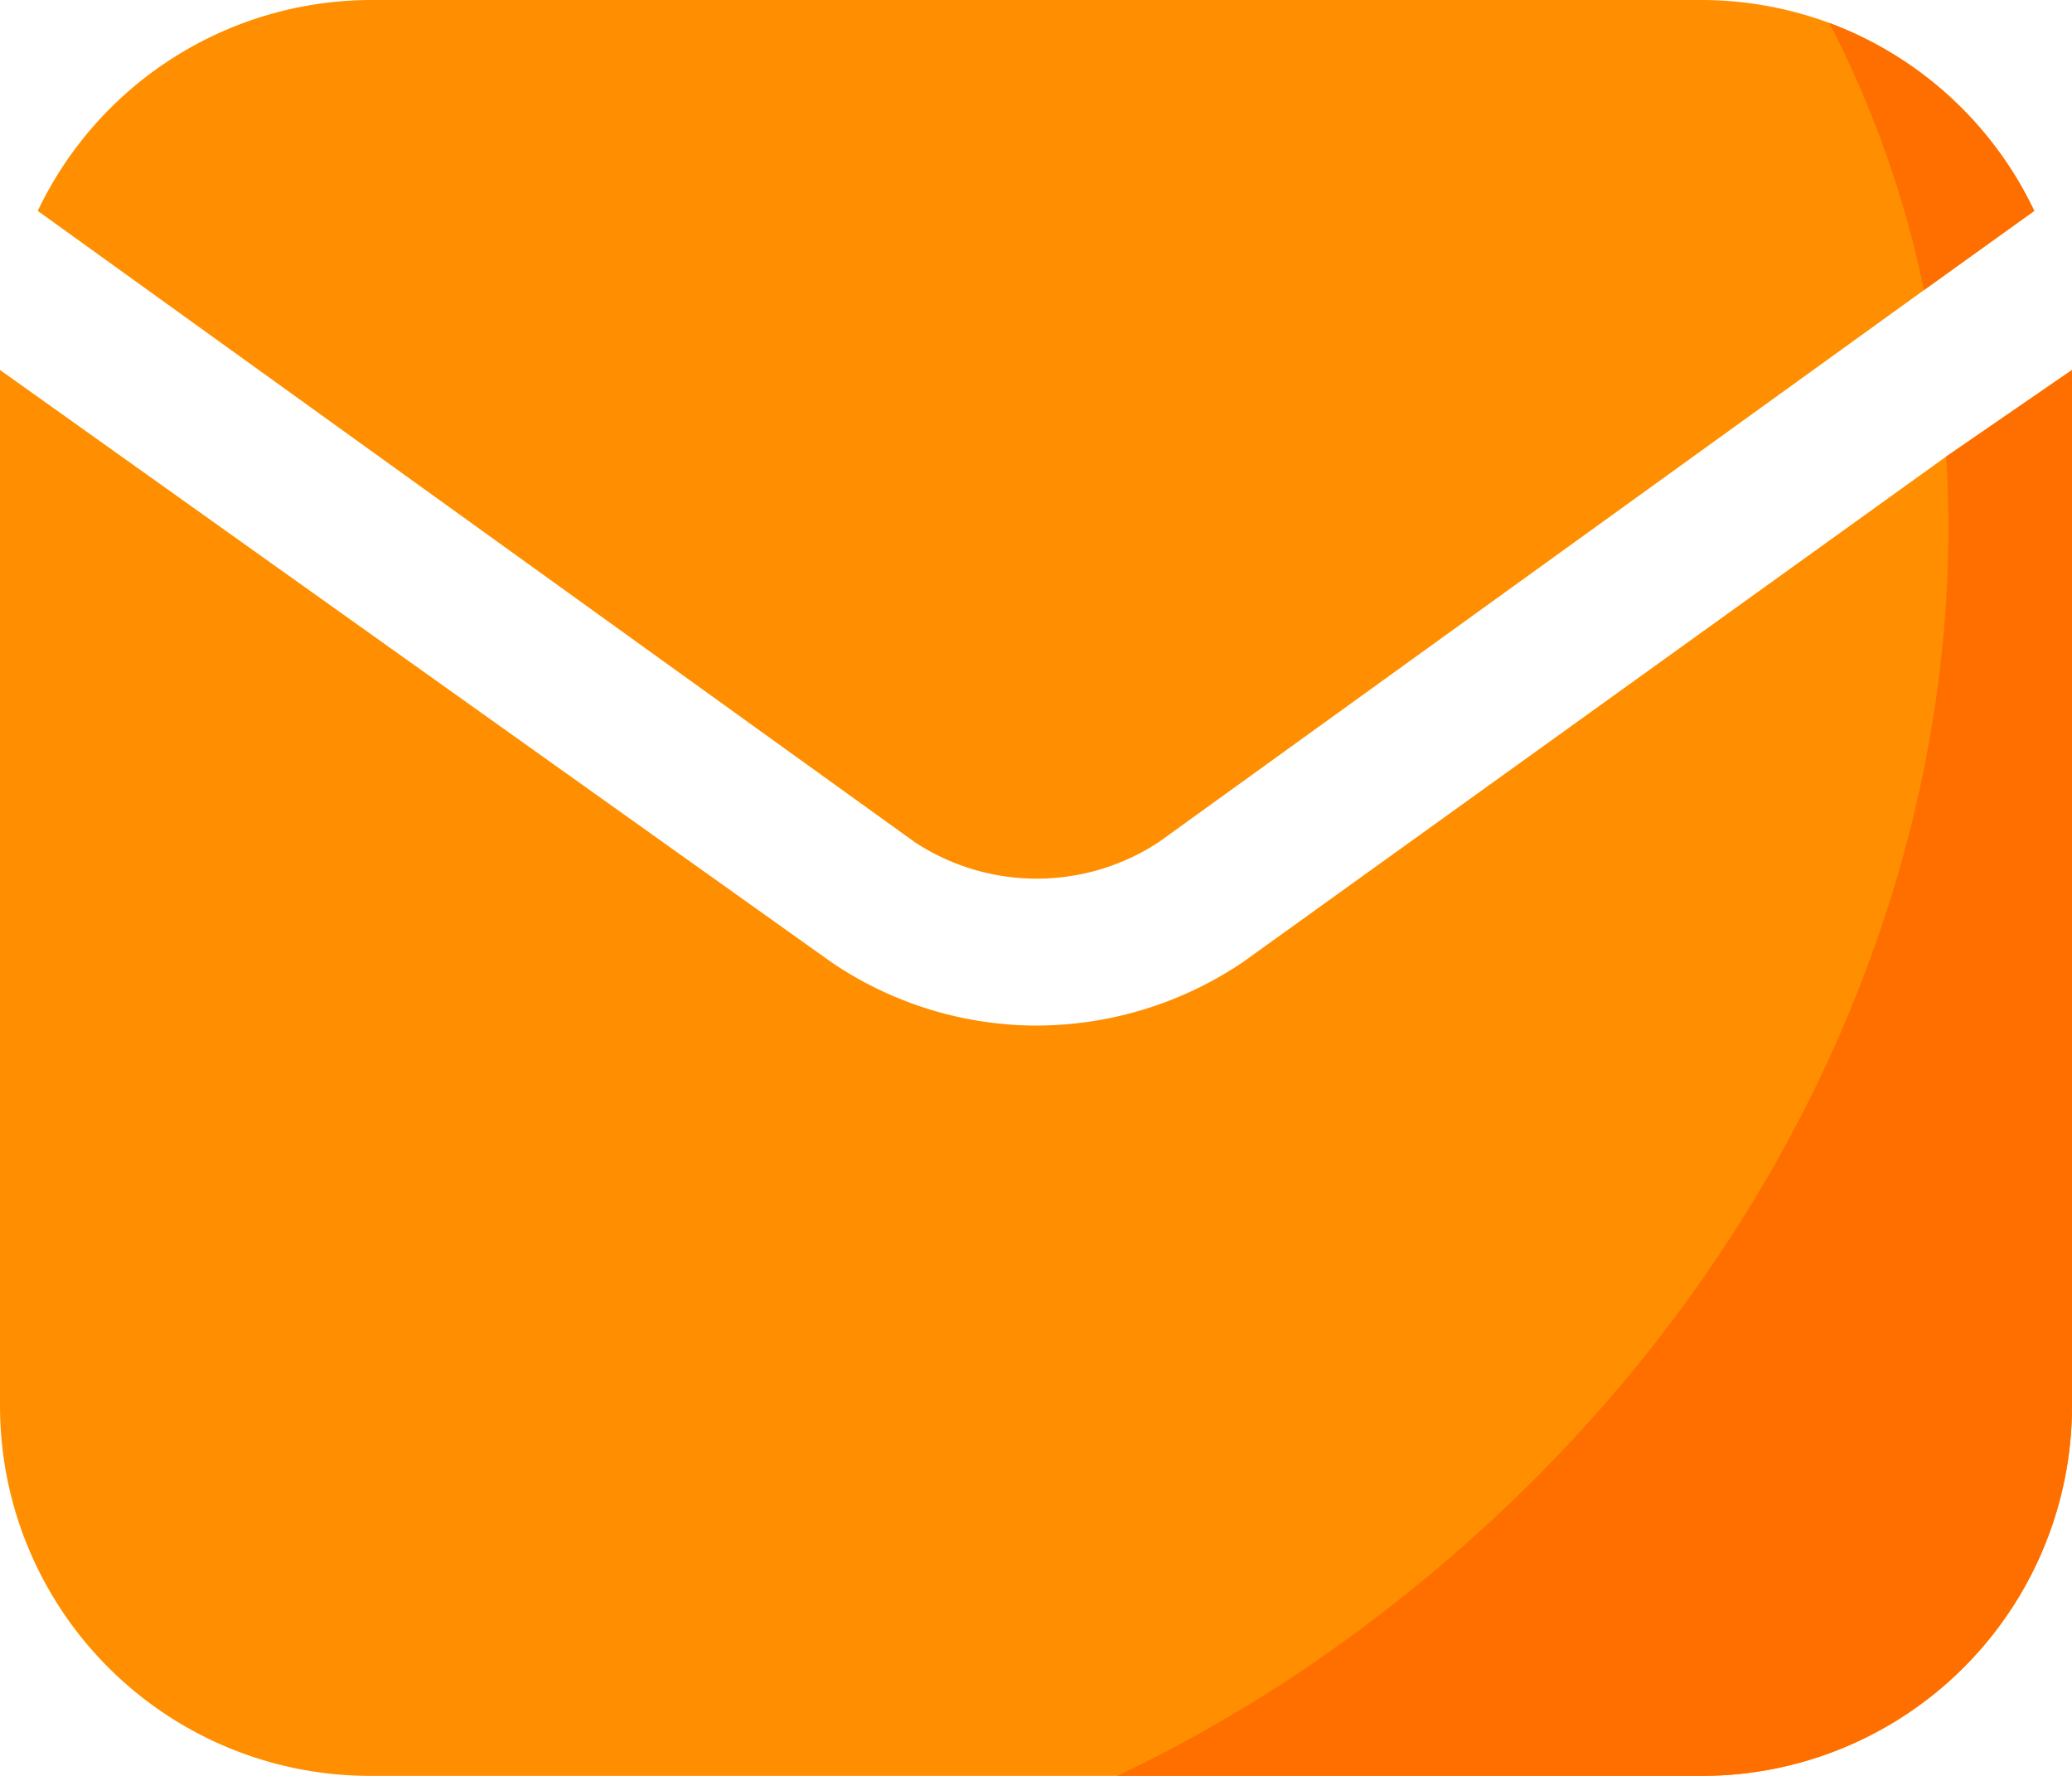
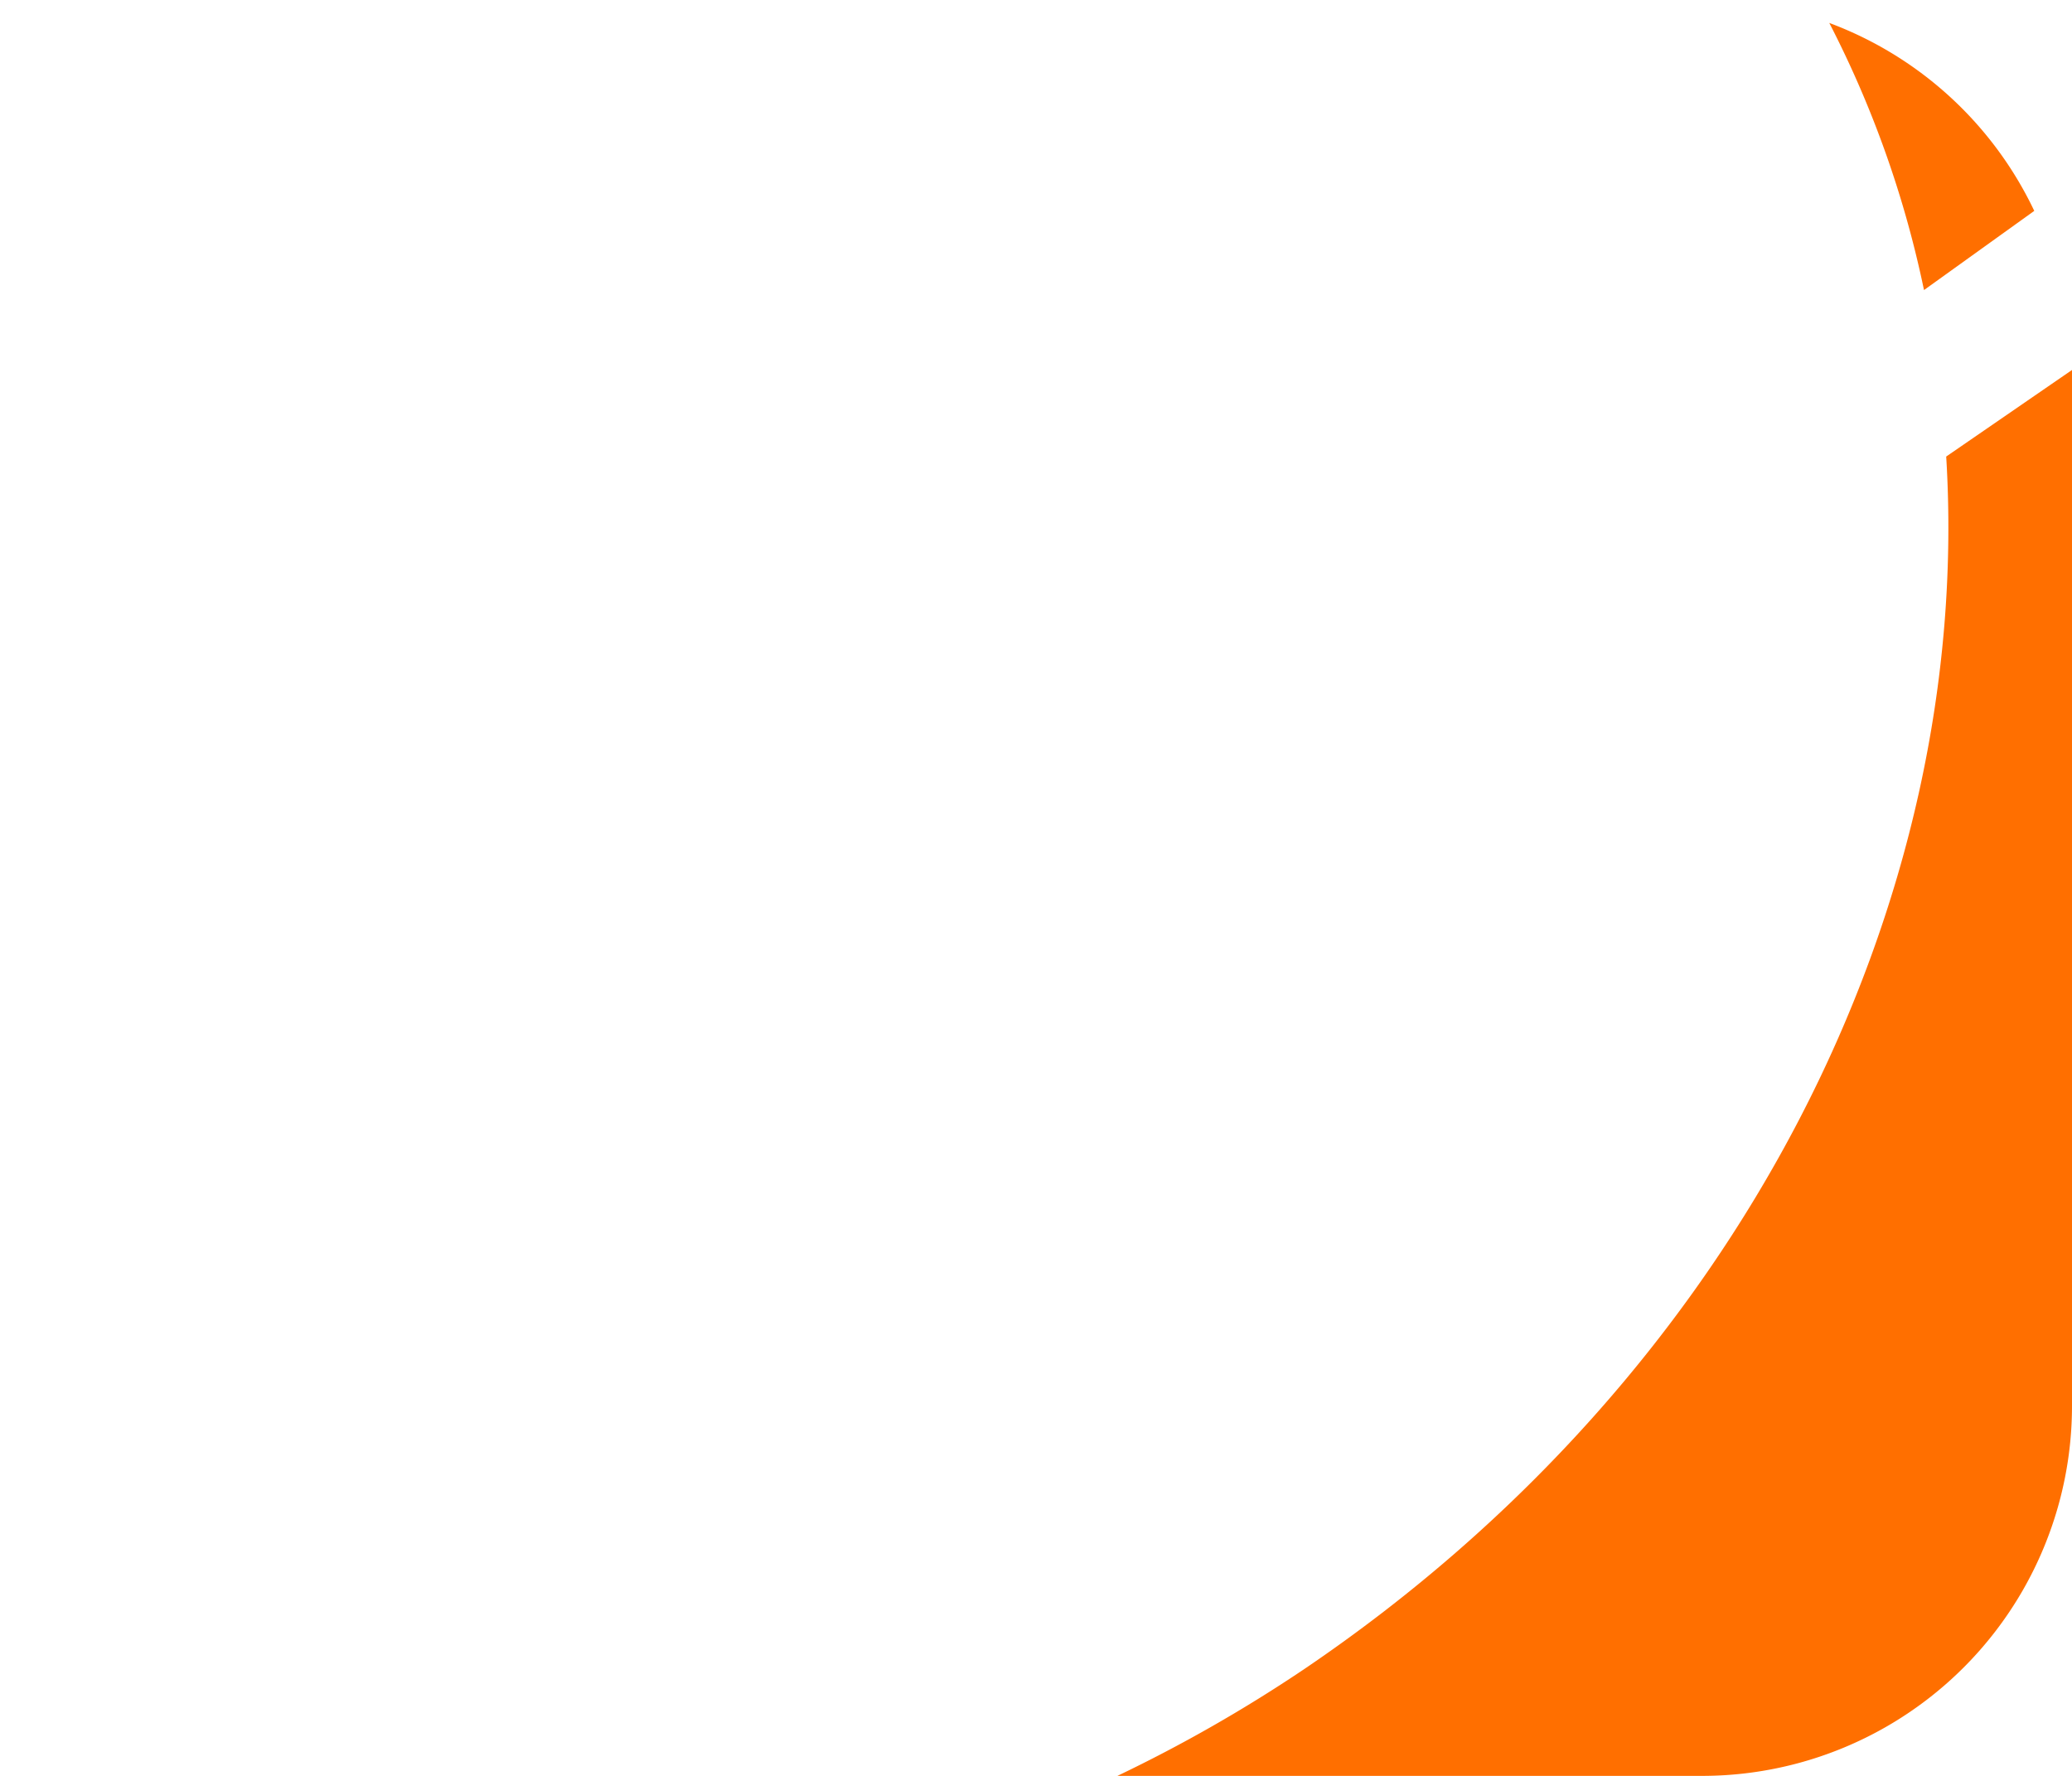
<svg xmlns="http://www.w3.org/2000/svg" height="24.0" preserveAspectRatio="xMidYMid meet" version="1.0" viewBox="2.0 4.0 28.0 24.0" width="28.0" zoomAndPan="magnify">
  <g data-name="Layer 31">
    <g id="change1_1">
-       <path d="M28.3,10.17,18.8,17a5,5,0,0,1-2.81.86A4.94,4.94,0,0,1,13.23,17L2,9V23a5,5,0,0,0,5,5H25a5,5,0,0,0,5-5V9ZM26.72,4.31A5,5,0,0,0,25,4H7A5,5,0,0,0,2.51,6.85l11.85,8.53a3,3,0,0,0,3.3,0L28,7.92l1.49-1.07A5,5,0,0,0,26.72,4.31Z" fill="#ff8f00" />
-     </g>
+       </g>
    <g id="change2_1">
      <path d="M28,7.92a14.15,14.15,0,0,0-1.28-3.61,5,5,0,0,1,2.77,2.54Z" fill="#ff6f00" />
    </g>
    <g id="change2_2">
      <path d="M30,9V23a5,5,0,0,1-5,5H17.1a19.88,19.88,0,0,0,2.52-1.44c5.91-4,9.05-10.36,8.68-16.39Z" fill="#ff6f00" />
    </g>
  </g>
</svg>